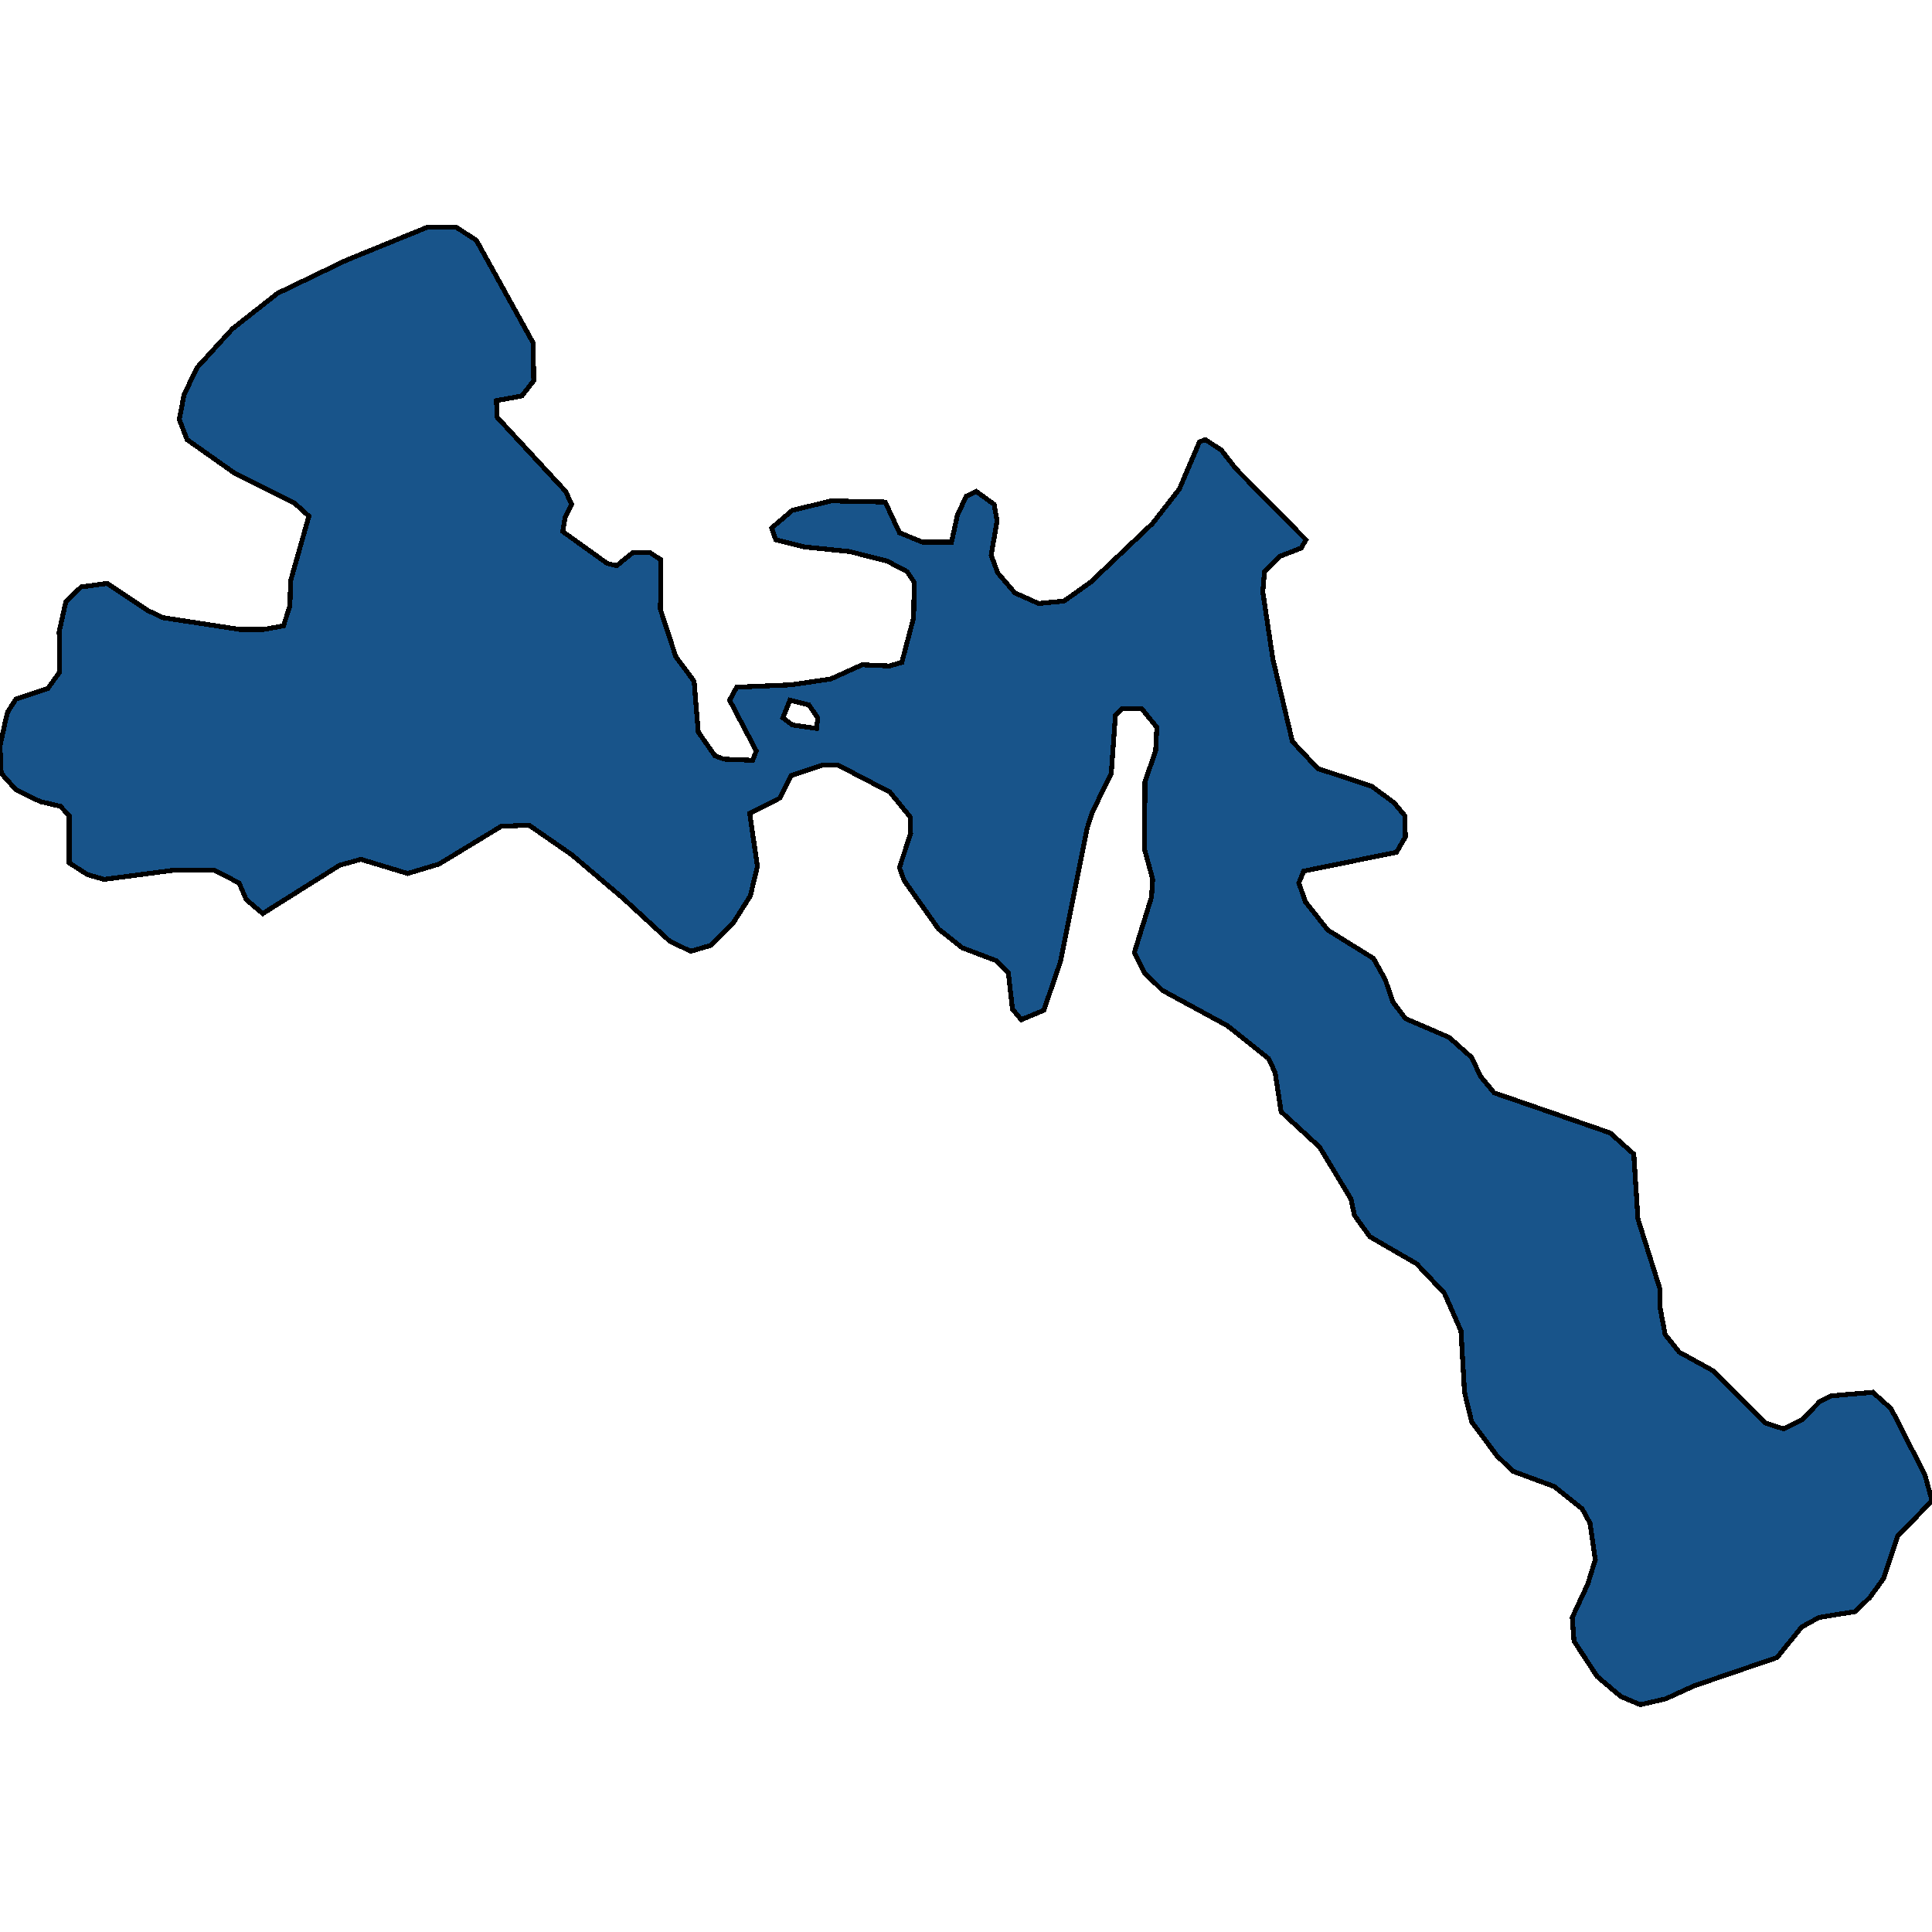
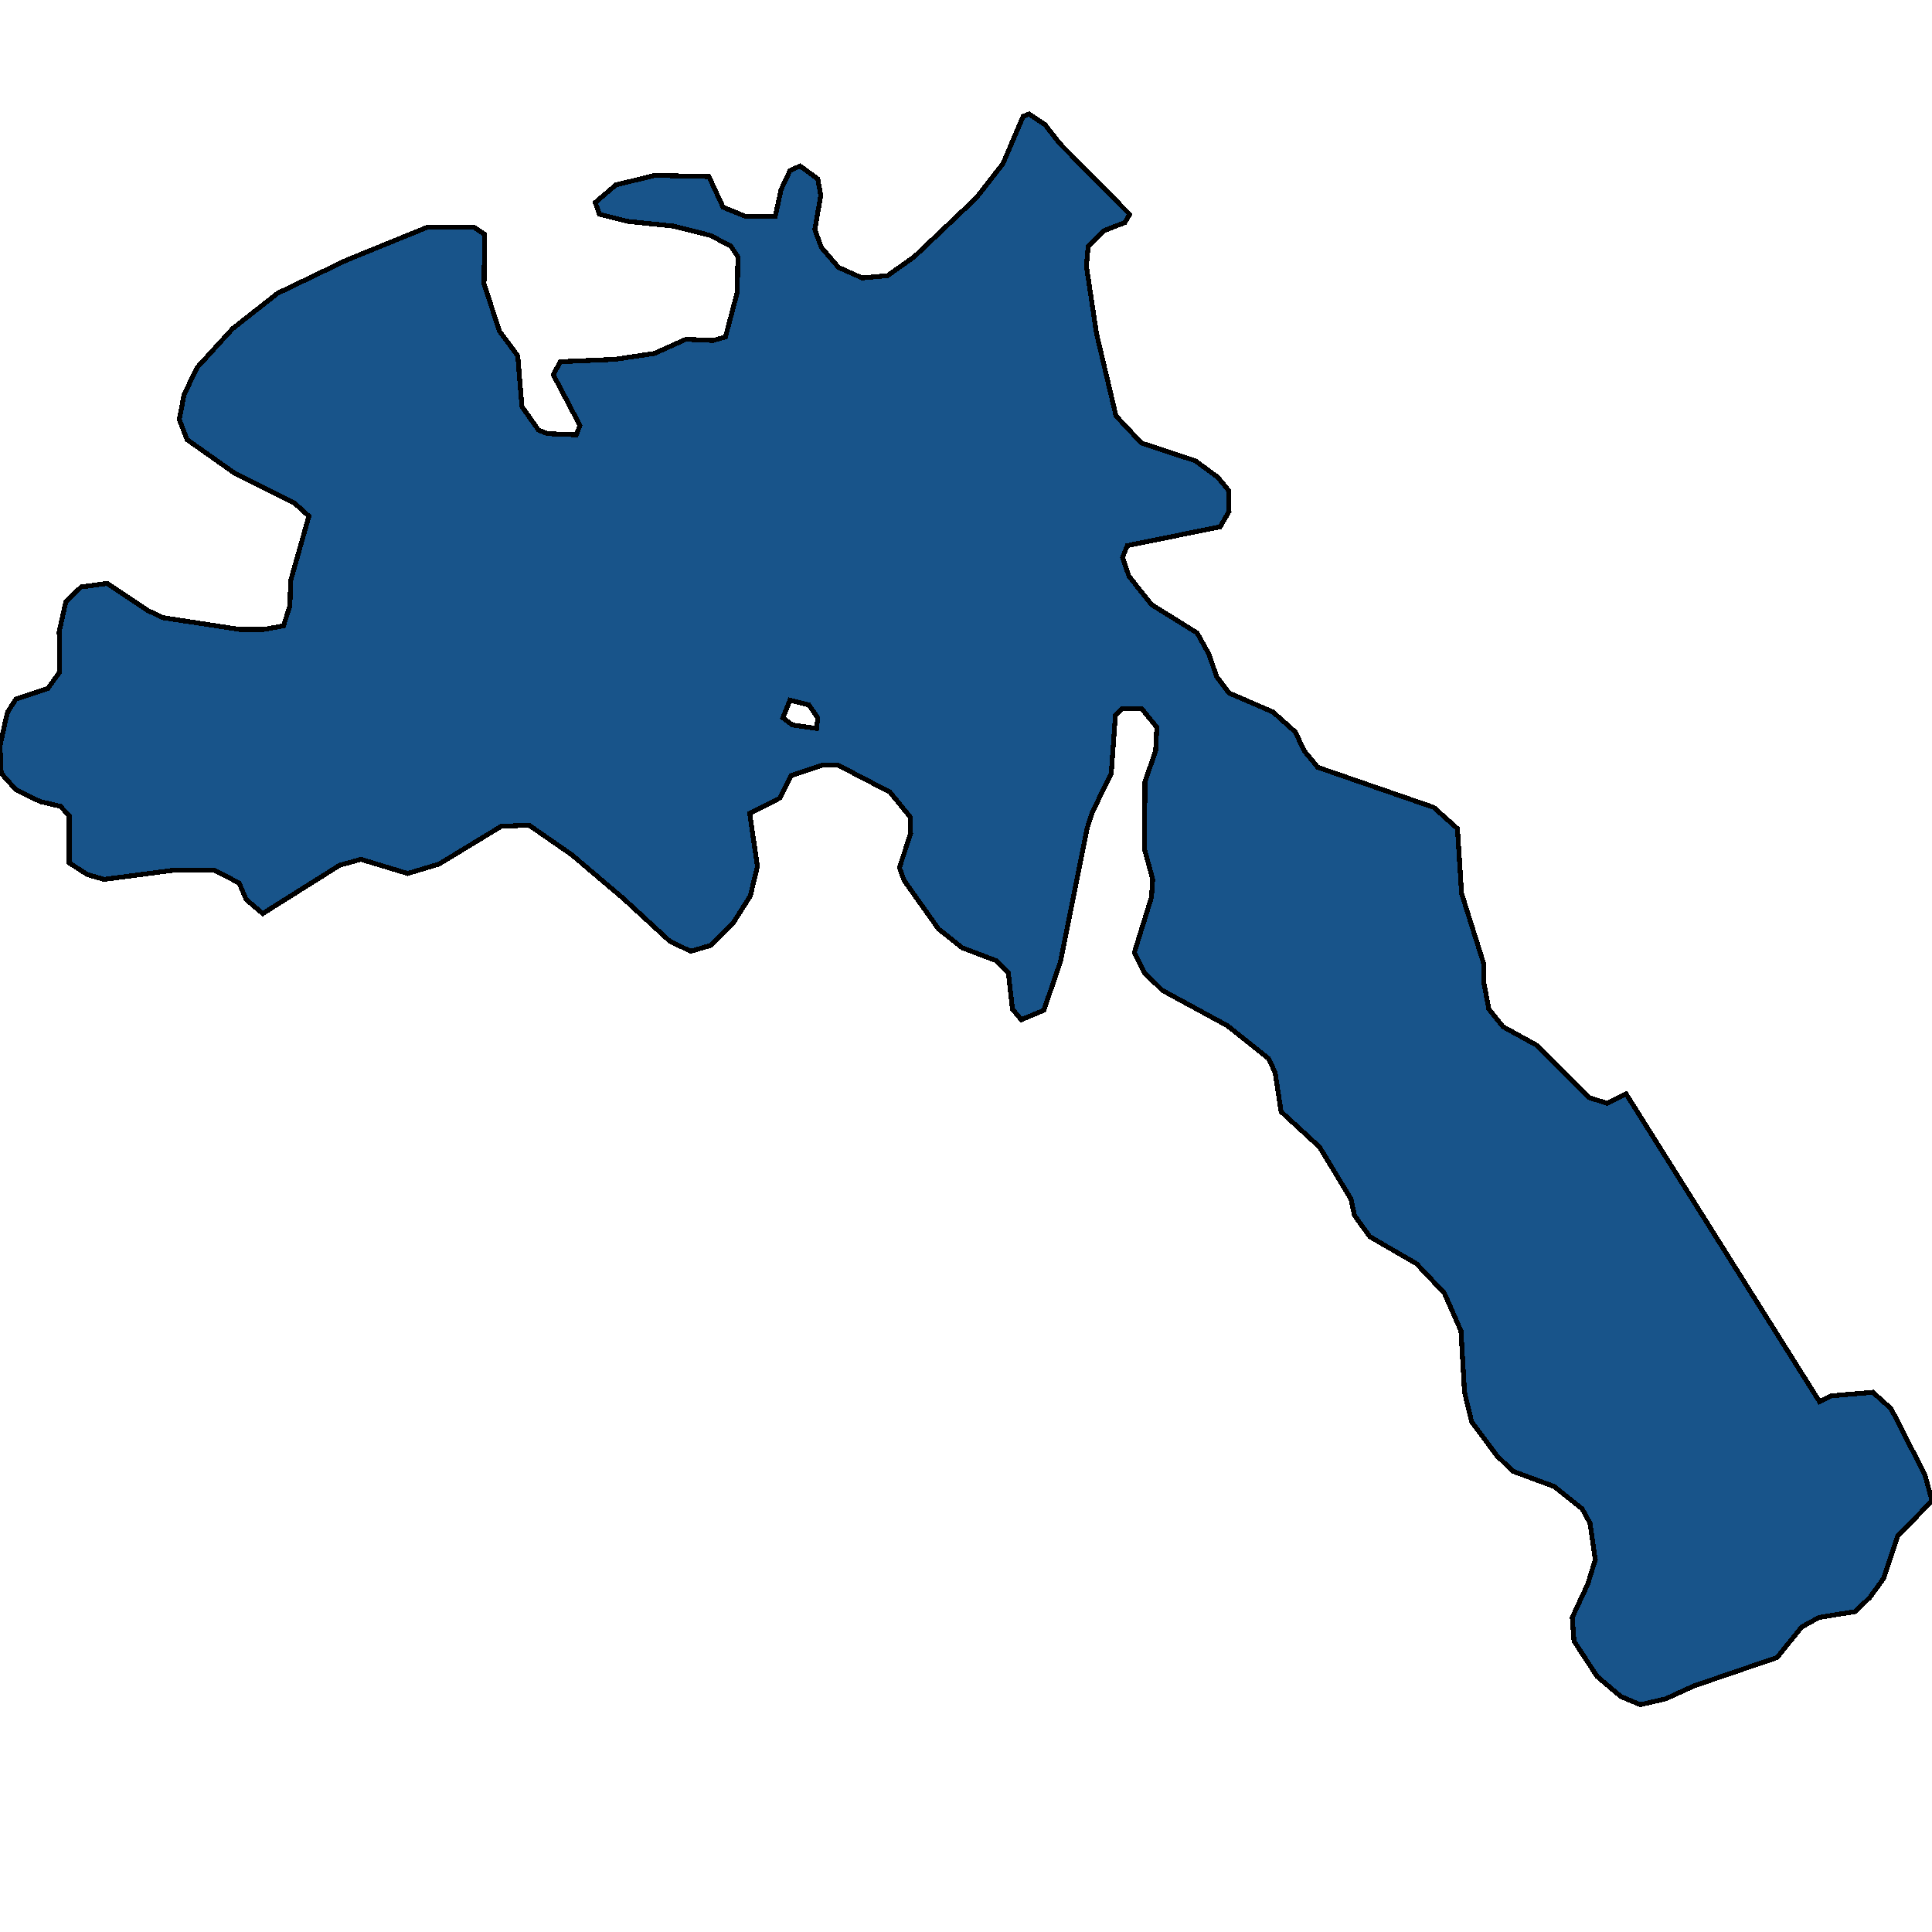
<svg xmlns="http://www.w3.org/2000/svg" width="400" height="400">
-   <path d="m376.723 290.213 2.45-1.22 8.576-.733 3.798 3.418 6.983 13.67 1.47 5.37-7.106 7.322-2.94 8.787-2.818 3.905-3.062 2.93-7.474 1.22-3.553 1.952-5.145 6.347-17.152 5.857-5.88 2.685-5.268 1.22-4.043-1.708-4.9-4.15-4.778-7.322-.368-4.881 3.185-6.835 1.593-5.125-1.103-7.567-1.592-2.93-5.758-4.637-8.576-3.173-3.308-3.173-5.268-7.08-1.47-6.102-.735-12.693-3.43-7.811-5.759-6.103-9.678-5.614-3.185-4.394-.735-3.418-6.493-10.74-7.964-7.324-1.225-8.056-1.347-2.93-8.576-6.834-13.476-7.324-3.676-3.662-2.082-4.15 3.552-11.474.245-3.662-1.715-6.347.123-13.916 2.205-6.347.245-4.883-3.185-3.906h-3.92l-1.47 1.464-.858 11.963-3.92 8.057-1.103 3.417-5.513 27.587-3.43 10.009-4.656 1.953-1.838-2.197-.857-7.568-2.45-2.441-7.106-2.686-4.9-3.906-7.106-10.009-.98-2.685 2.327-7.08-.122-3.418-4.166-5.127-10.78-5.615h-3.064l-6.615 2.197-2.328 4.639-6.248 3.174 1.593 10.986-1.47 6.103-3.553 5.615-4.656 4.638-4.165 1.22-4.41-2.196-9.556-8.789-10.659-9.033-8.82-6.103-5.759.244-12.863 7.812-6.494 1.953-9.678-2.93-4.41 1.222-15.927 10.009-3.43-2.93-1.47-3.418-5.268-2.685h-7.841l-14.824 1.953-3.43-.976-3.798-2.442v-9.765l-1.838-1.953-4.165-.977-5.023-2.441-3.063-3.418L0 154.484l1.103-5.127.49-1.953 1.715-2.686 6.615-2.197 2.45-3.418-.122-8.3 1.348-6.104 3.185-3.174 5.39-.733 8.454 5.616 3.063 1.465 15.926 2.441h5.023l4.043-.732 1.348-4.15.122-5.128 3.798-13.428-2.94-2.686-12.619-6.348-9.678-6.836-1.593-4.151.98-5.127 2.695-5.616 7.351-8.057 9.31-7.325 14.212-6.837 16.784-6.837h6.003l4.166 2.686 11.76 21.243.123 7.813-2.45 3.174-5.268.976.123 3.419 14.211 15.382 1.225 2.685-1.348 2.686-.49 2.93 9.189 6.592 1.96.488 3.308-2.686h3.675l2.205 1.465-.122 10.255 3.185 9.765 3.798 5.127.858 10.498 3.43 4.883 1.838.733 6.003.244.735-1.953-5.513-10.498 1.47-2.686 11.27-.488 8.21-1.221 6.492-2.93 5.636.244 2.573-.732 2.45-9.277.122-7.325-1.47-2.197-4.165-2.198-7.719-1.953-9.433-.976-5.88-1.465-.858-2.442 4.288-3.662 8.086-1.953 11.148.244 2.94 6.348 4.778 1.953h6.003l1.226-5.615 1.837-3.907 2.083-.976 3.675 2.685.613 3.418-1.225 7.08 1.347 3.663 3.553 4.15 4.9 2.198 5.269-.489 5.513-3.906 12.863-12.207 5.513-7.08 4.166-9.767 1.225-.488 3.308 2.197 3.062 3.907 14.457 14.649-.98 1.709-4.41 1.709-3.186 3.174-.367 4.15 2.082 13.917 4.043 17.09 5.268 5.615 11.149 3.662 4.655 3.418 2.205 2.685.123 4.394-1.838 3.174-19.234 3.906-.98 2.441 1.347 3.907 4.656 5.859 9.433 5.859 2.45 4.394 1.593 4.638 2.573 3.418 9.066 3.906 4.655 4.15 1.838 3.906 2.818 3.417 18.376 6.347 5.636 1.953 4.9 4.394.858 13.426 4.533 14.403v3.661l1.102 5.859 2.94 3.661 7.106 3.906 10.659 10.74 3.798 1.22 3.92-1.952Zm-214.64-141.588 1.96 1.464 5.023.733.245-2.197-1.838-2.686-3.92-.976Z" style="stroke:#000;fill:#18548a;shape-rendering:crispEdges;stroke-width:1px" />
+   <path d="m376.723 290.213 2.45-1.22 8.576-.733 3.798 3.418 6.983 13.67 1.47 5.37-7.106 7.322-2.94 8.787-2.818 3.905-3.062 2.93-7.474 1.22-3.553 1.952-5.145 6.347-17.152 5.857-5.88 2.685-5.268 1.22-4.043-1.708-4.9-4.15-4.778-7.322-.368-4.881 3.185-6.835 1.593-5.125-1.103-7.567-1.592-2.93-5.758-4.637-8.576-3.173-3.308-3.173-5.268-7.08-1.47-6.102-.735-12.693-3.43-7.811-5.759-6.103-9.678-5.614-3.185-4.394-.735-3.418-6.493-10.74-7.964-7.324-1.225-8.056-1.347-2.93-8.576-6.834-13.476-7.324-3.676-3.662-2.082-4.15 3.552-11.474.245-3.662-1.715-6.347.123-13.916 2.205-6.347.245-4.883-3.185-3.906h-3.92l-1.47 1.464-.858 11.963-3.92 8.057-1.103 3.417-5.513 27.587-3.43 10.009-4.656 1.953-1.838-2.197-.857-7.568-2.45-2.441-7.106-2.686-4.9-3.906-7.106-10.009-.98-2.685 2.327-7.08-.122-3.418-4.166-5.127-10.78-5.615h-3.064l-6.615 2.197-2.328 4.639-6.248 3.174 1.593 10.986-1.47 6.103-3.553 5.615-4.656 4.638-4.165 1.22-4.41-2.196-9.556-8.789-10.659-9.033-8.82-6.103-5.759.244-12.863 7.812-6.494 1.953-9.678-2.93-4.41 1.222-15.927 10.009-3.43-2.93-1.47-3.418-5.268-2.685h-7.841l-14.824 1.953-3.43-.976-3.798-2.442v-9.765l-1.838-1.953-4.165-.977-5.023-2.441-3.063-3.418L0 154.484l1.103-5.127.49-1.953 1.715-2.686 6.615-2.197 2.45-3.418-.122-8.3 1.348-6.104 3.185-3.174 5.39-.733 8.454 5.616 3.063 1.465 15.926 2.441h5.023l4.043-.732 1.348-4.15.122-5.128 3.798-13.428-2.94-2.686-12.619-6.348-9.678-6.836-1.593-4.151.98-5.127 2.695-5.616 7.351-8.057 9.31-7.325 14.212-6.837 16.784-6.837h6.003h3.675l2.205 1.465-.122 10.255 3.185 9.765 3.798 5.127.858 10.498 3.43 4.883 1.838.733 6.003.244.735-1.953-5.513-10.498 1.47-2.686 11.27-.488 8.21-1.221 6.492-2.93 5.636.244 2.573-.732 2.45-9.277.122-7.325-1.47-2.197-4.165-2.198-7.719-1.953-9.433-.976-5.88-1.465-.858-2.442 4.288-3.662 8.086-1.953 11.148.244 2.94 6.348 4.778 1.953h6.003l1.226-5.615 1.837-3.907 2.083-.976 3.675 2.685.613 3.418-1.225 7.08 1.347 3.663 3.553 4.15 4.9 2.198 5.269-.489 5.513-3.906 12.863-12.207 5.513-7.08 4.166-9.767 1.225-.488 3.308 2.197 3.062 3.907 14.457 14.649-.98 1.709-4.41 1.709-3.186 3.174-.367 4.15 2.082 13.917 4.043 17.09 5.268 5.615 11.149 3.662 4.655 3.418 2.205 2.685.123 4.394-1.838 3.174-19.234 3.906-.98 2.441 1.347 3.907 4.656 5.859 9.433 5.859 2.45 4.394 1.593 4.638 2.573 3.418 9.066 3.906 4.655 4.15 1.838 3.906 2.818 3.417 18.376 6.347 5.636 1.953 4.9 4.394.858 13.426 4.533 14.403v3.661l1.102 5.859 2.94 3.661 7.106 3.906 10.659 10.74 3.798 1.22 3.92-1.952Zm-214.64-141.588 1.96 1.464 5.023.733.245-2.197-1.838-2.686-3.92-.976Z" style="stroke:#000;fill:#18548a;shape-rendering:crispEdges;stroke-width:1px" />
</svg>